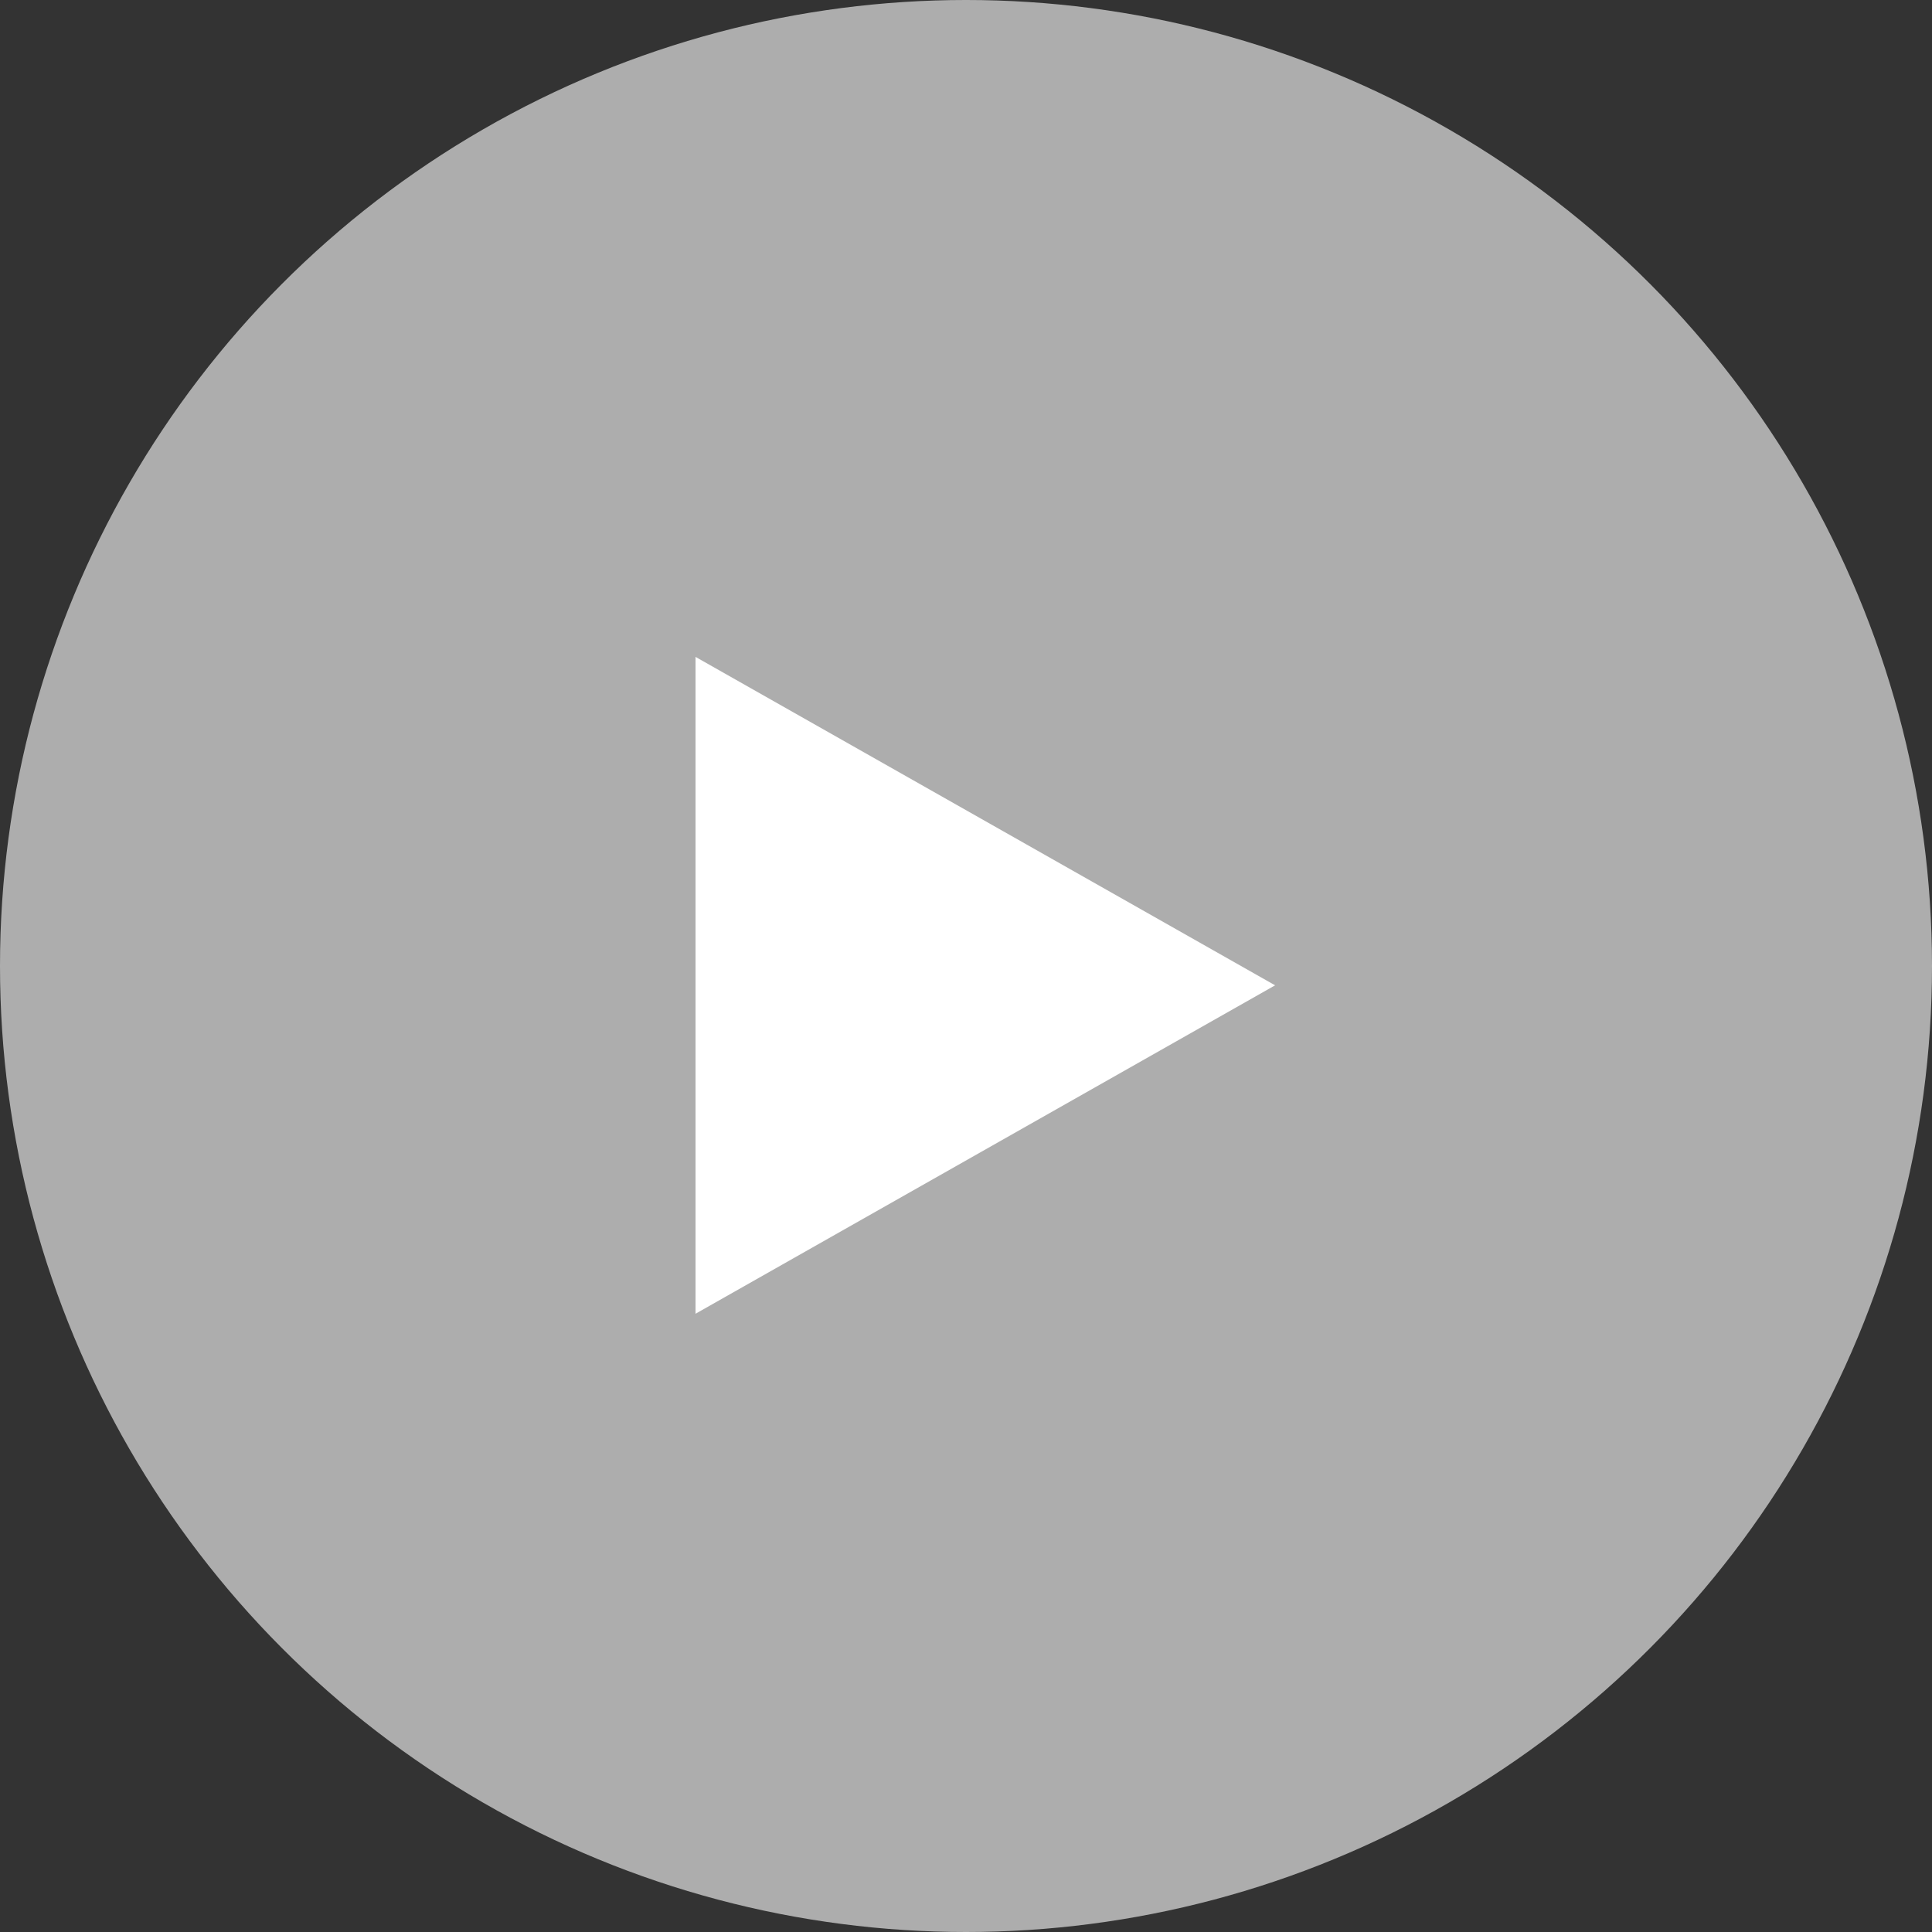
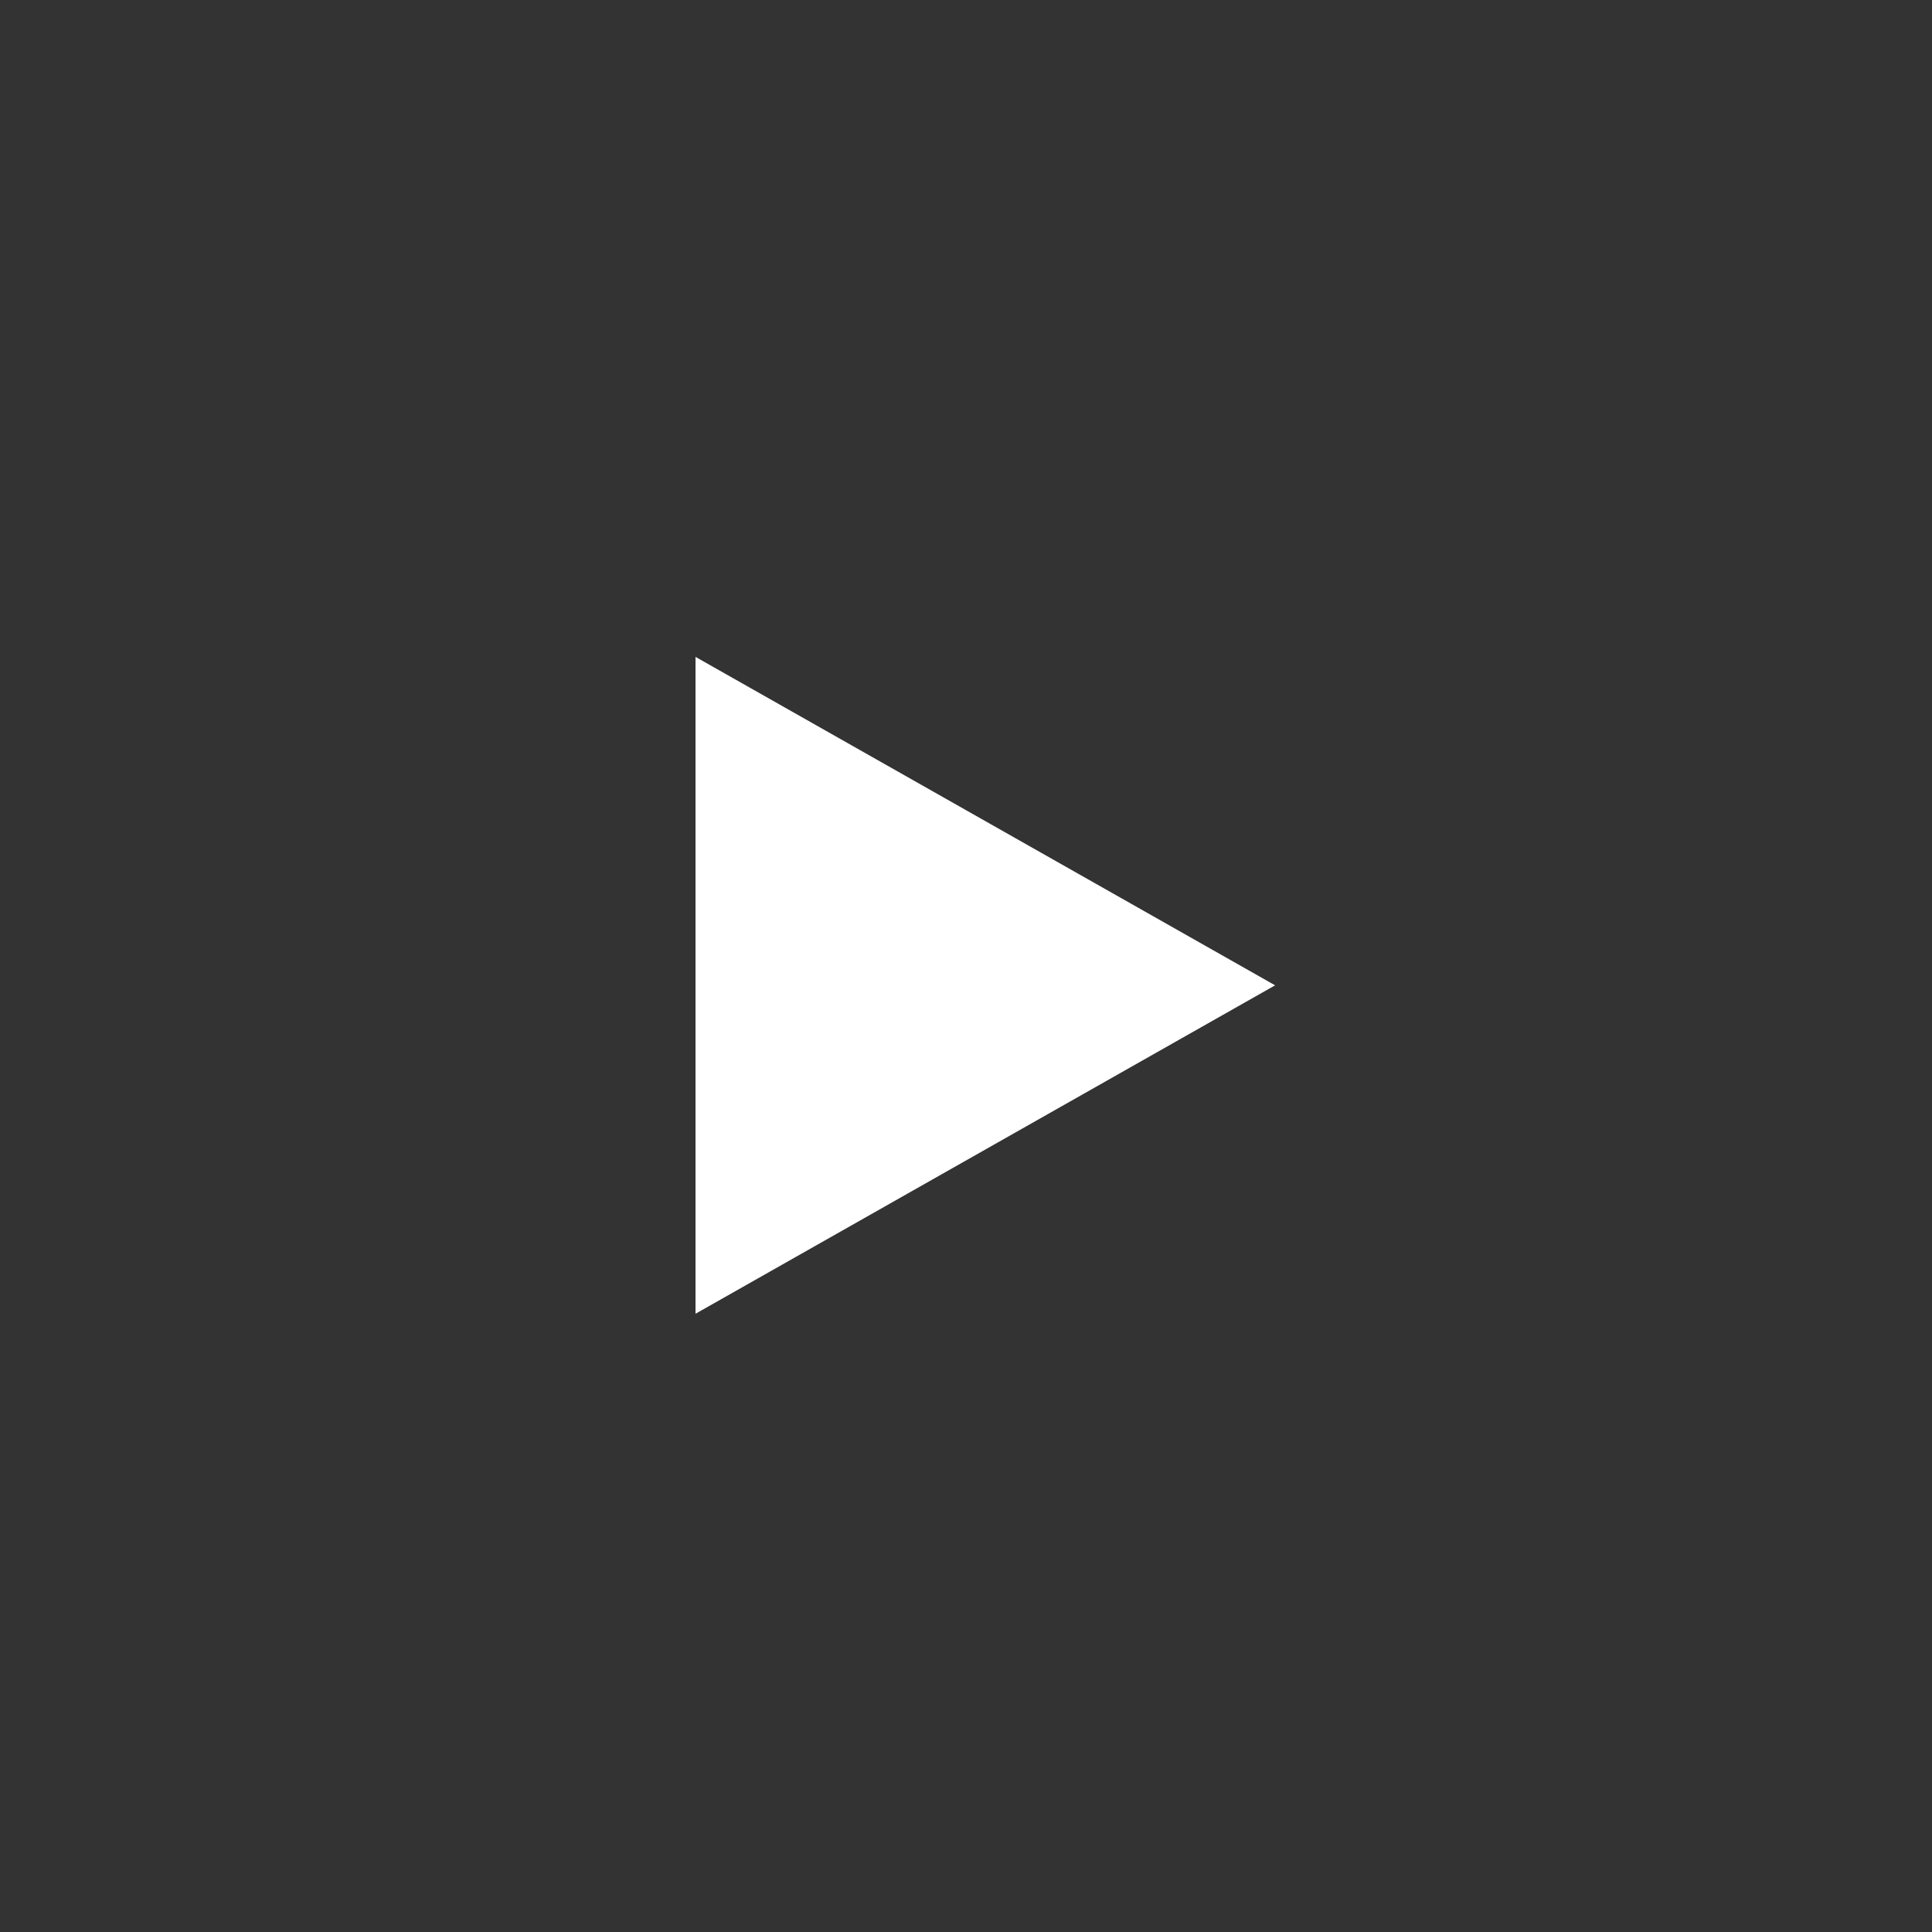
<svg xmlns="http://www.w3.org/2000/svg" width="50" height="50" viewBox="0 0 50 50">
  <rect x="0" y="0" width="50" height="50" fill="#333333" stroke="none" />
  <g fill="#fff" transform="translate(-658 -2839)">
-     <circle cx="25" cy="25" r="25" opacity="0.6" transform="translate(658 2839)" />
    <path d="M8.5 0L17 15H0z" transform="rotate(90 -1082.5 1773.5)" />
  </g>
</svg>